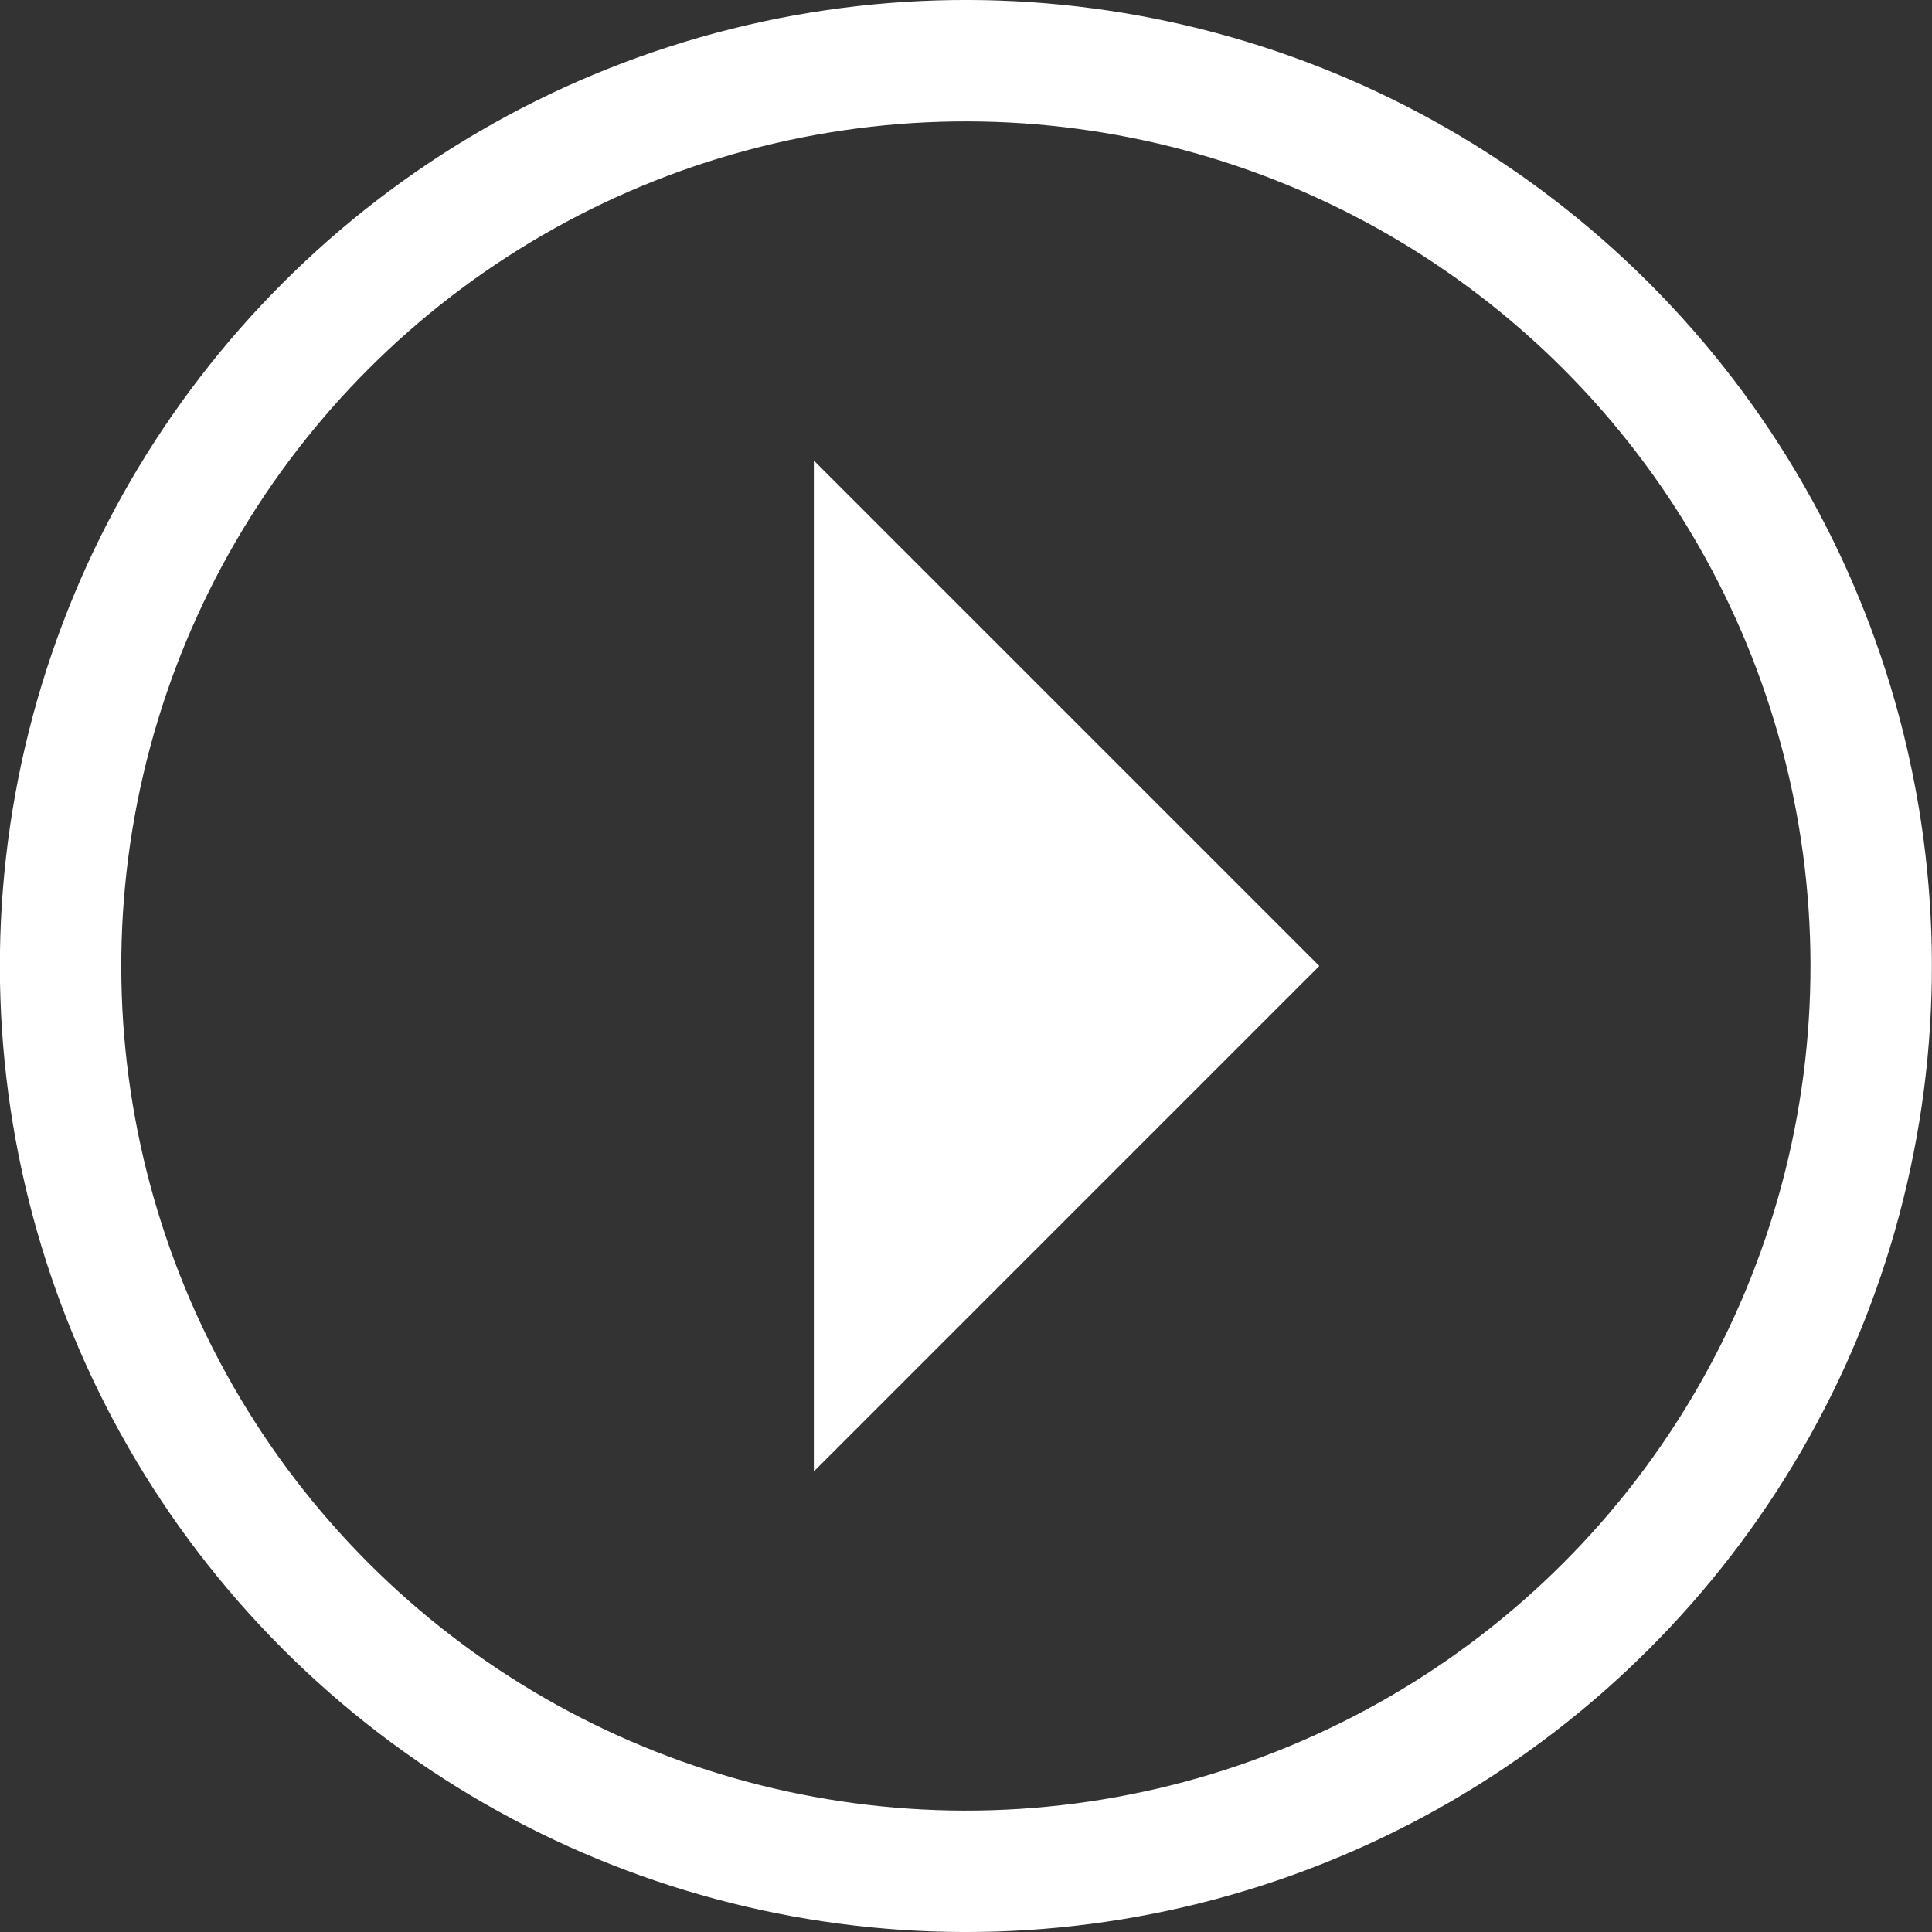
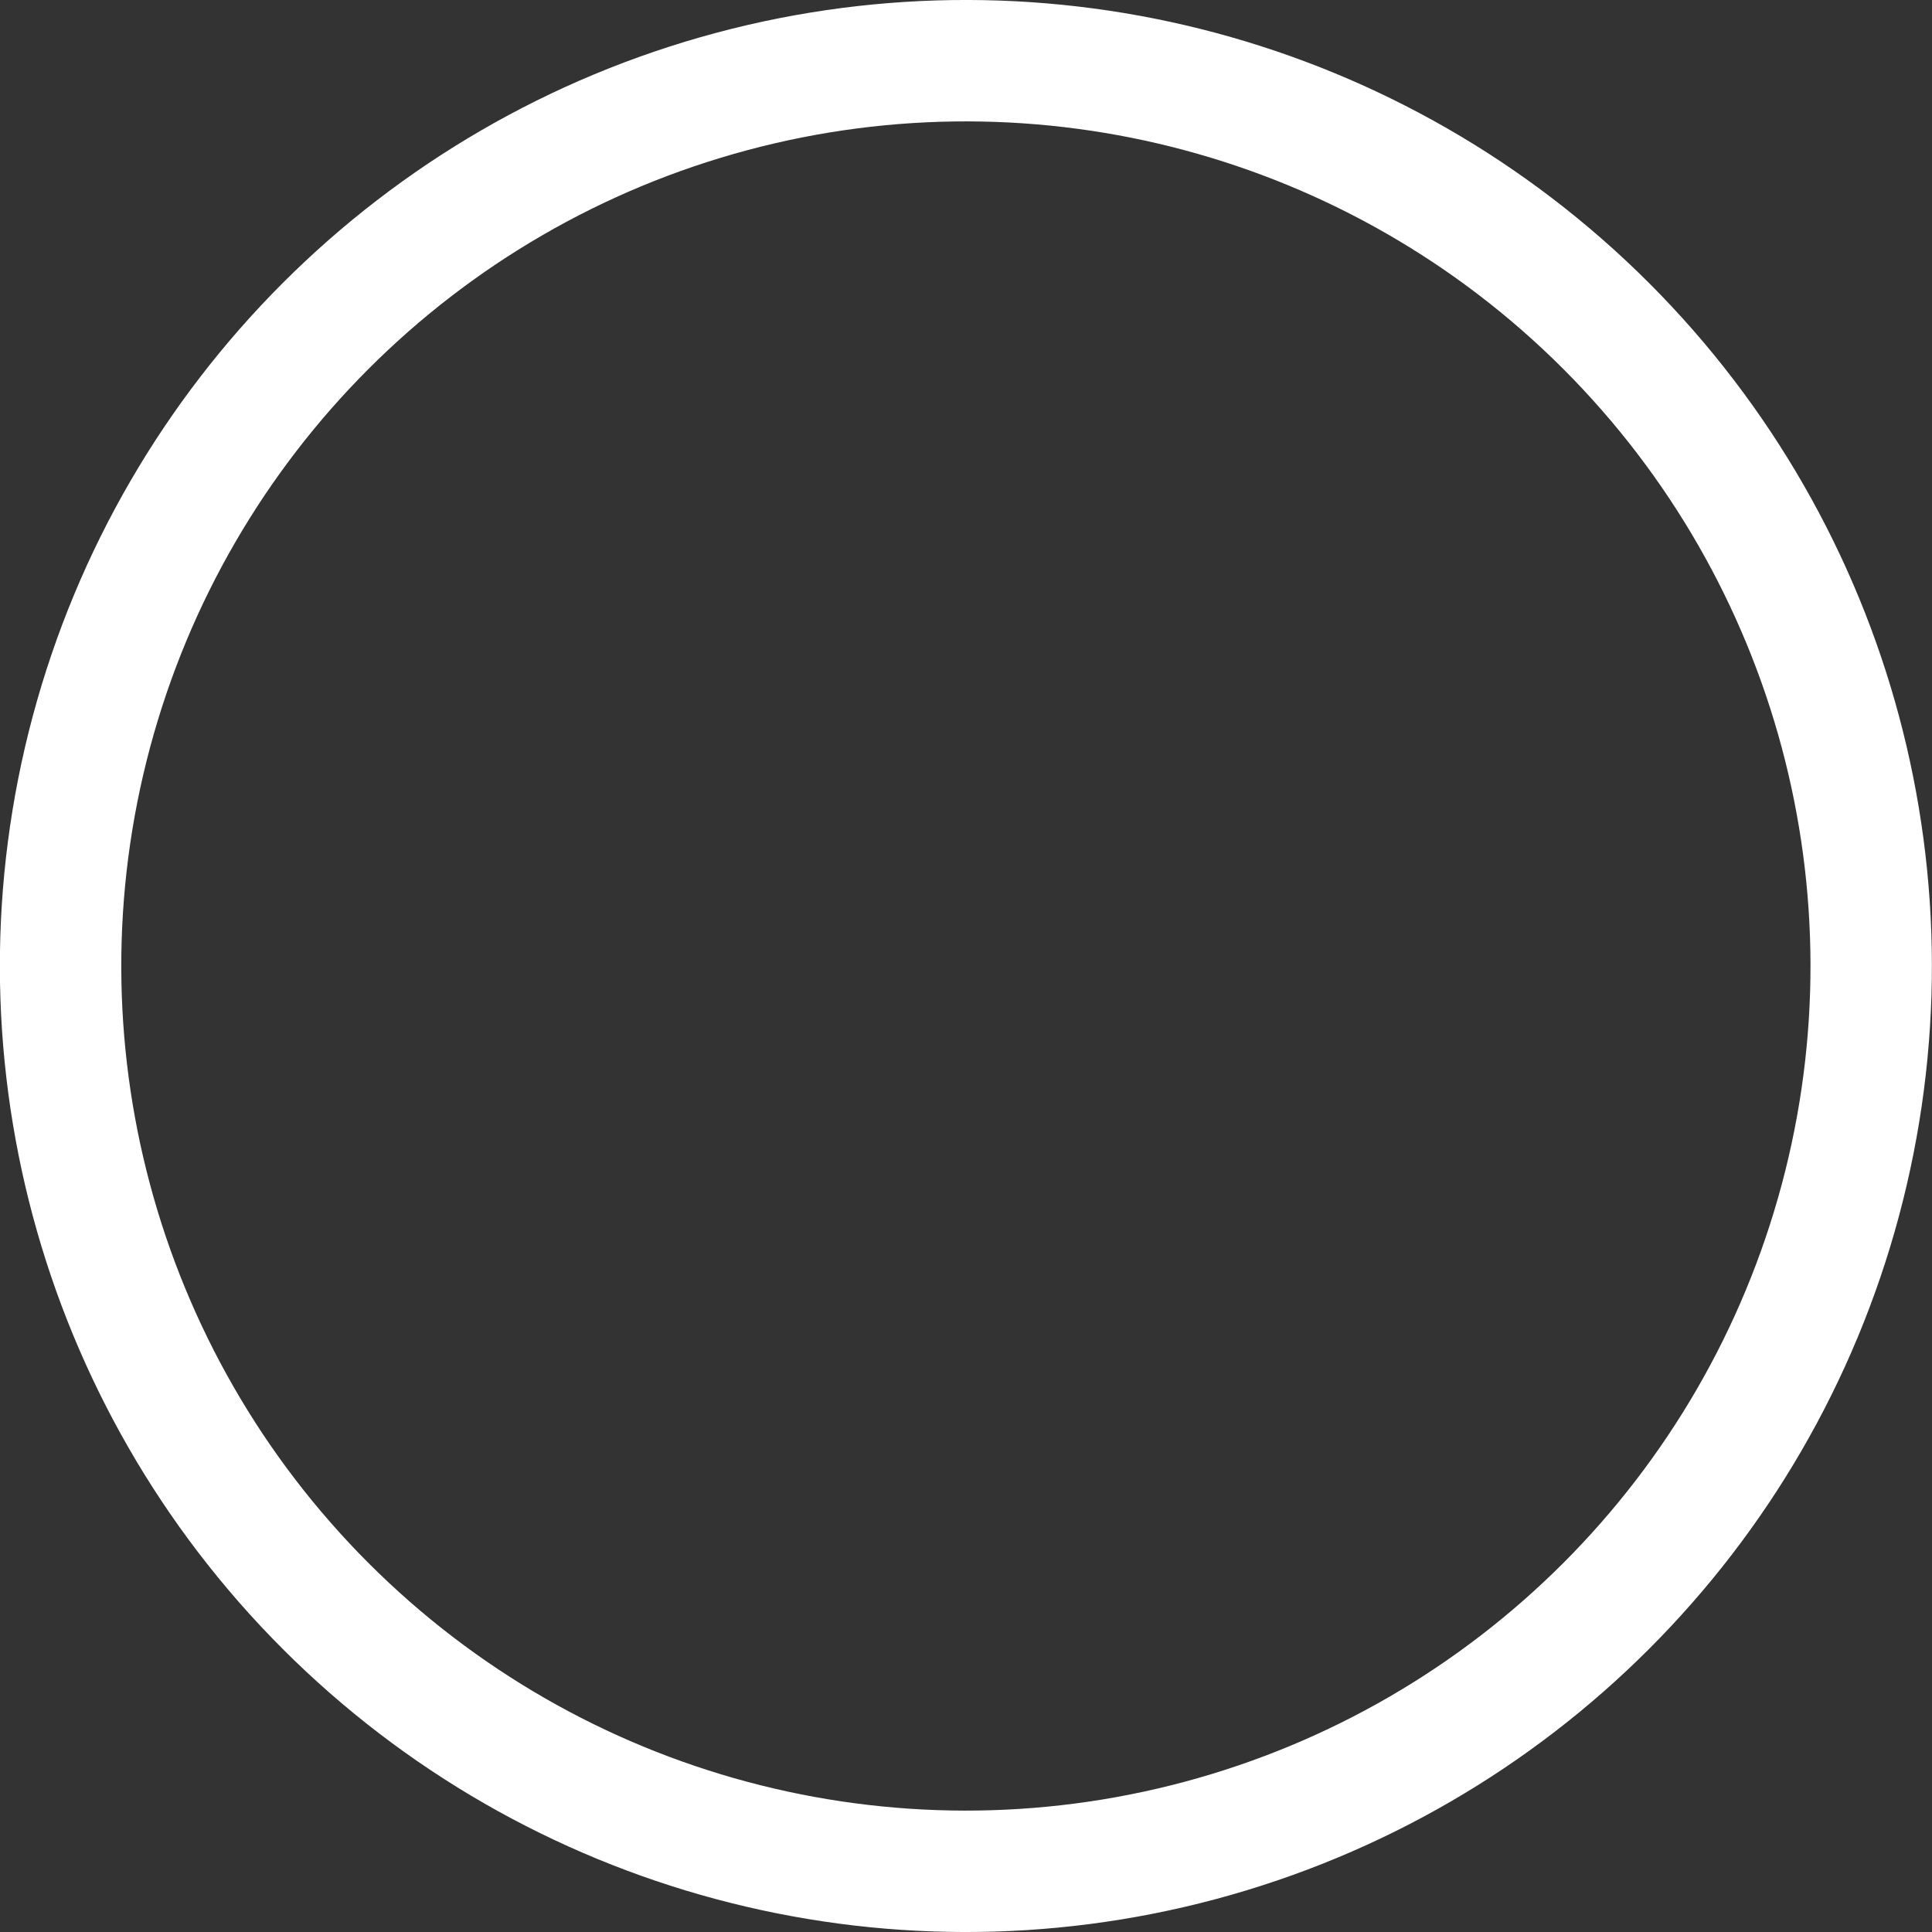
<svg xmlns="http://www.w3.org/2000/svg" viewBox="0 0 47.74 47.74">
  <rect x="0" y="0" width="47.74" height="47.74" fill="#333333" stroke="none" />
  <defs>
    <style>.cls-1{fill:none;stroke:#fff;stroke-miterlimit:10;stroke-width:3px;}.cls-2{fill:#fff;}</style>
  </defs>
  <g id="レイヤー_2" data-name="レイヤー 2">
    <g id="レイヤー_1-2" data-name="レイヤー 1">
      <circle class="cls-1" cx="23.87" cy="23.87" r="22.37" transform="translate(-9.89 23.87) rotate(-45)" />
-       <polyline class="cls-2" points="20.11 11.38 32.6 23.87 20.11 36.36" />
    </g>
  </g>
</svg>